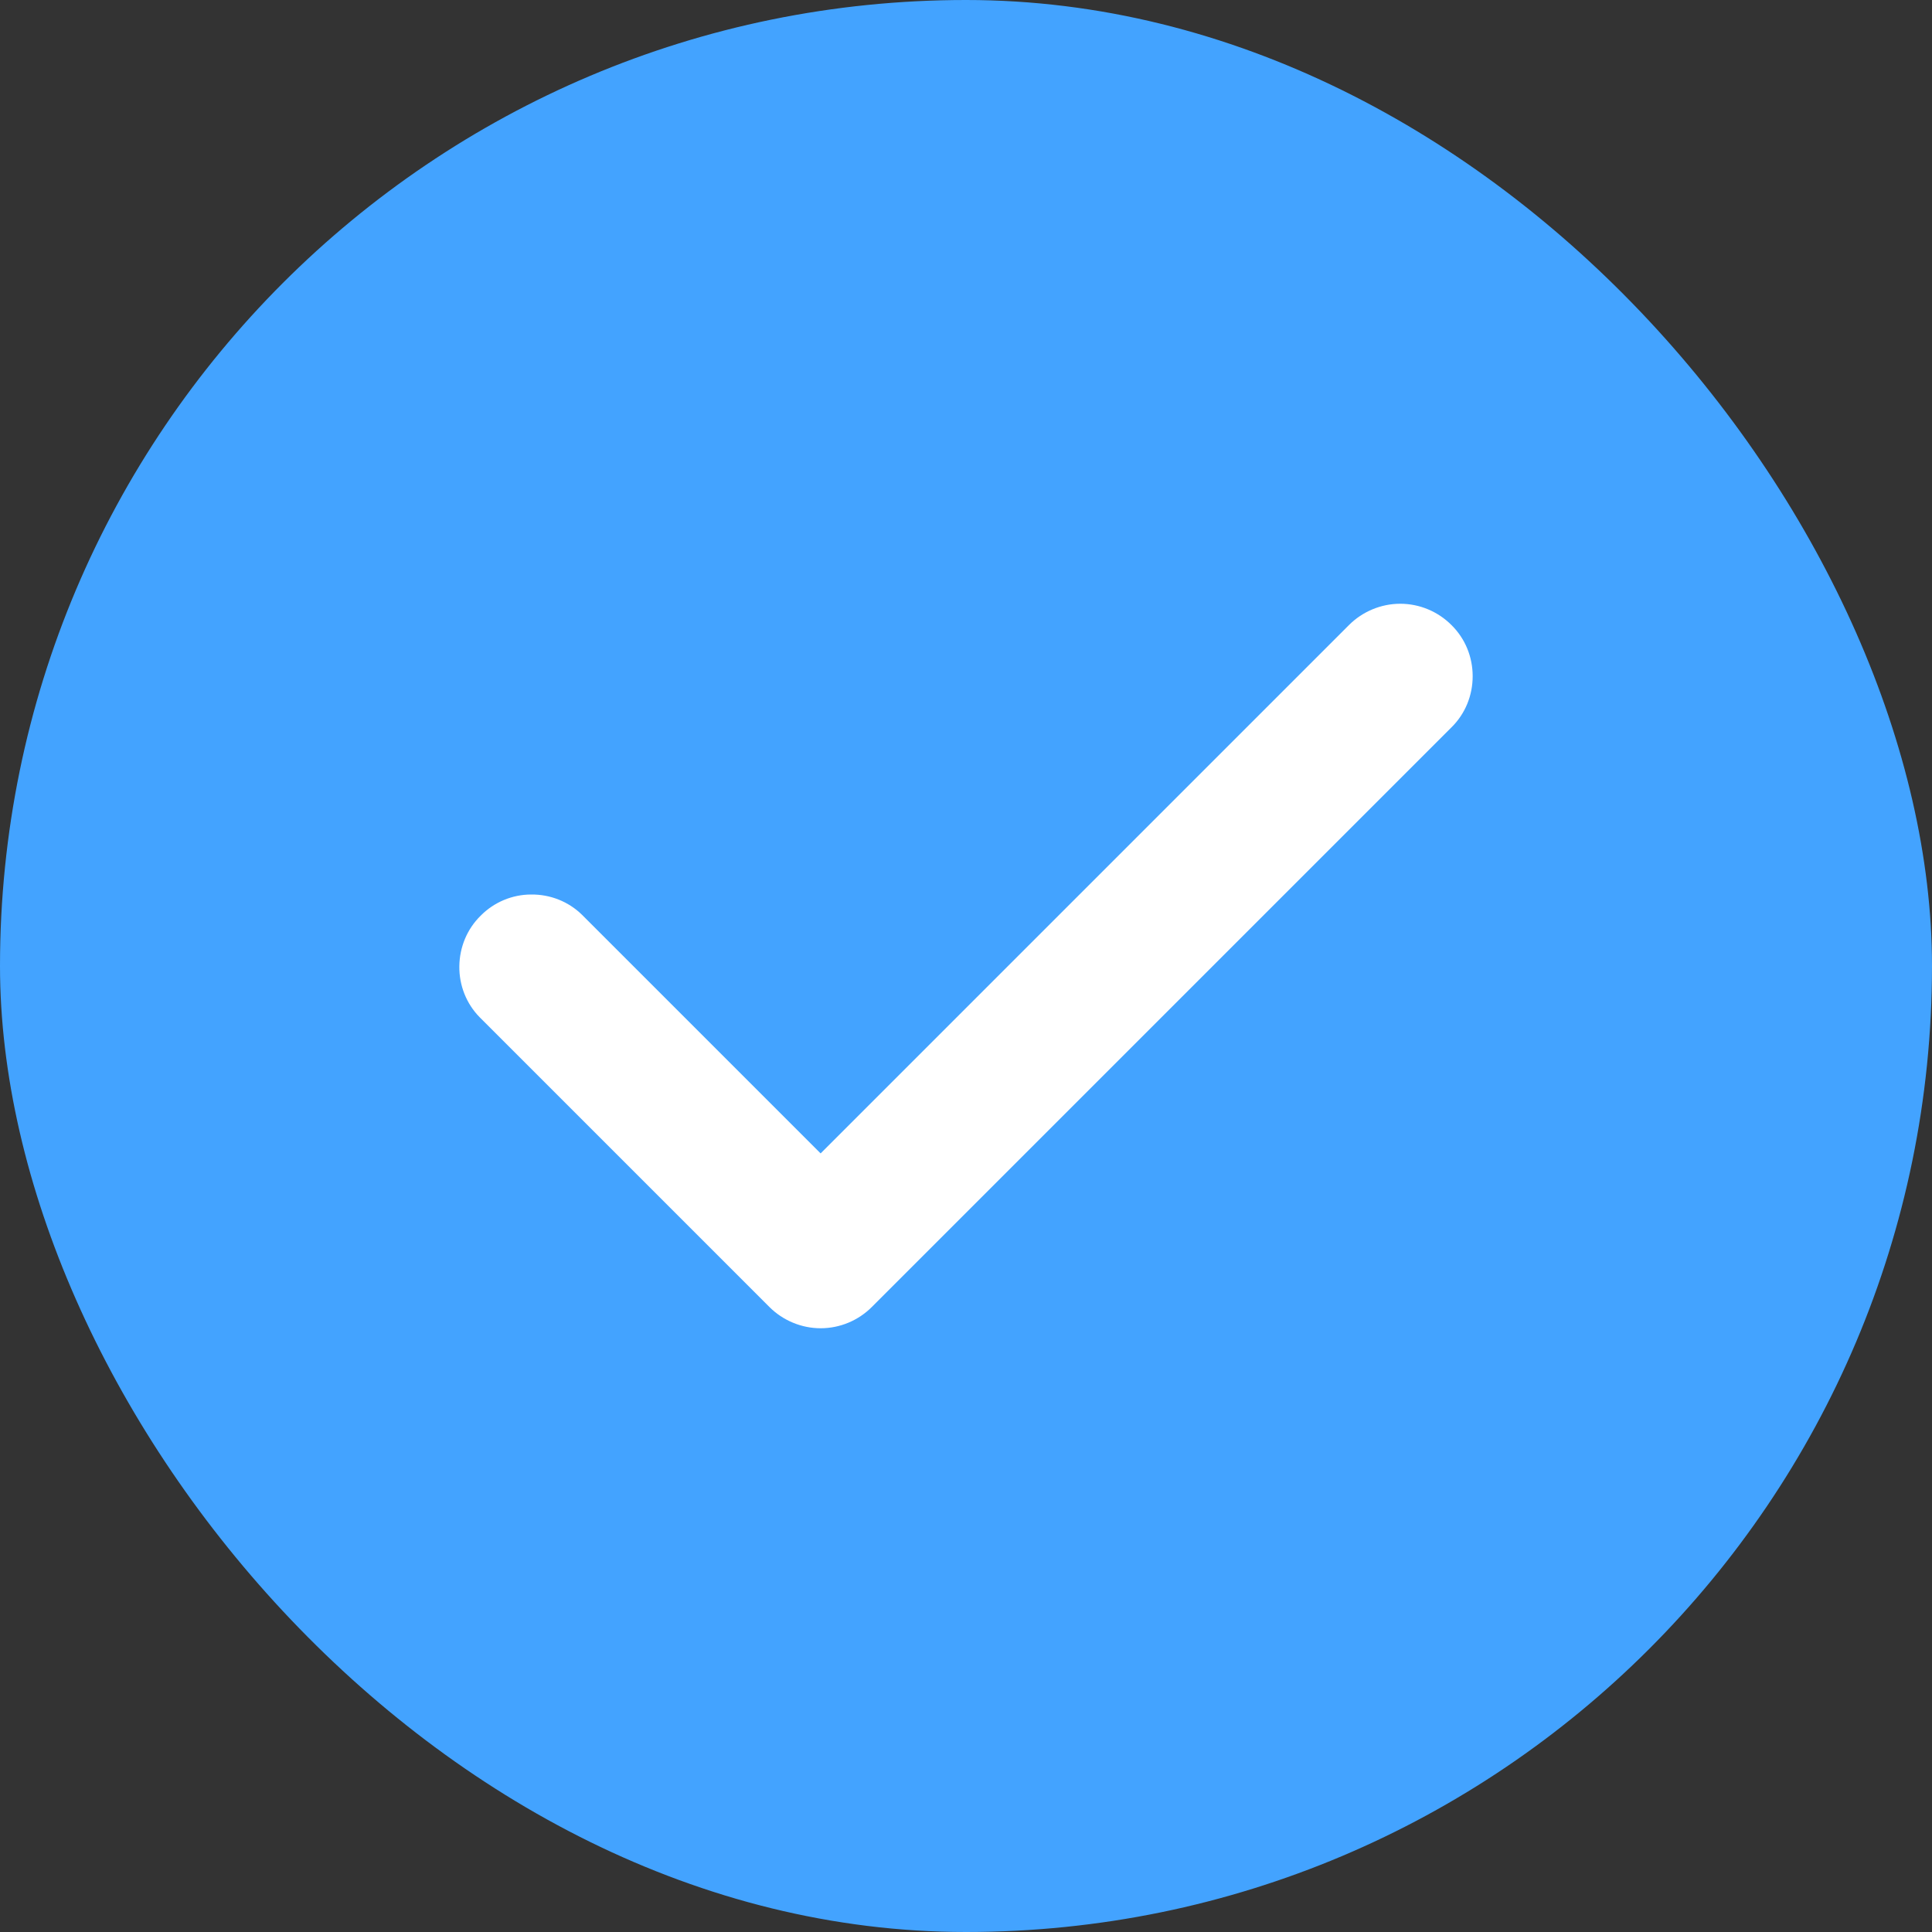
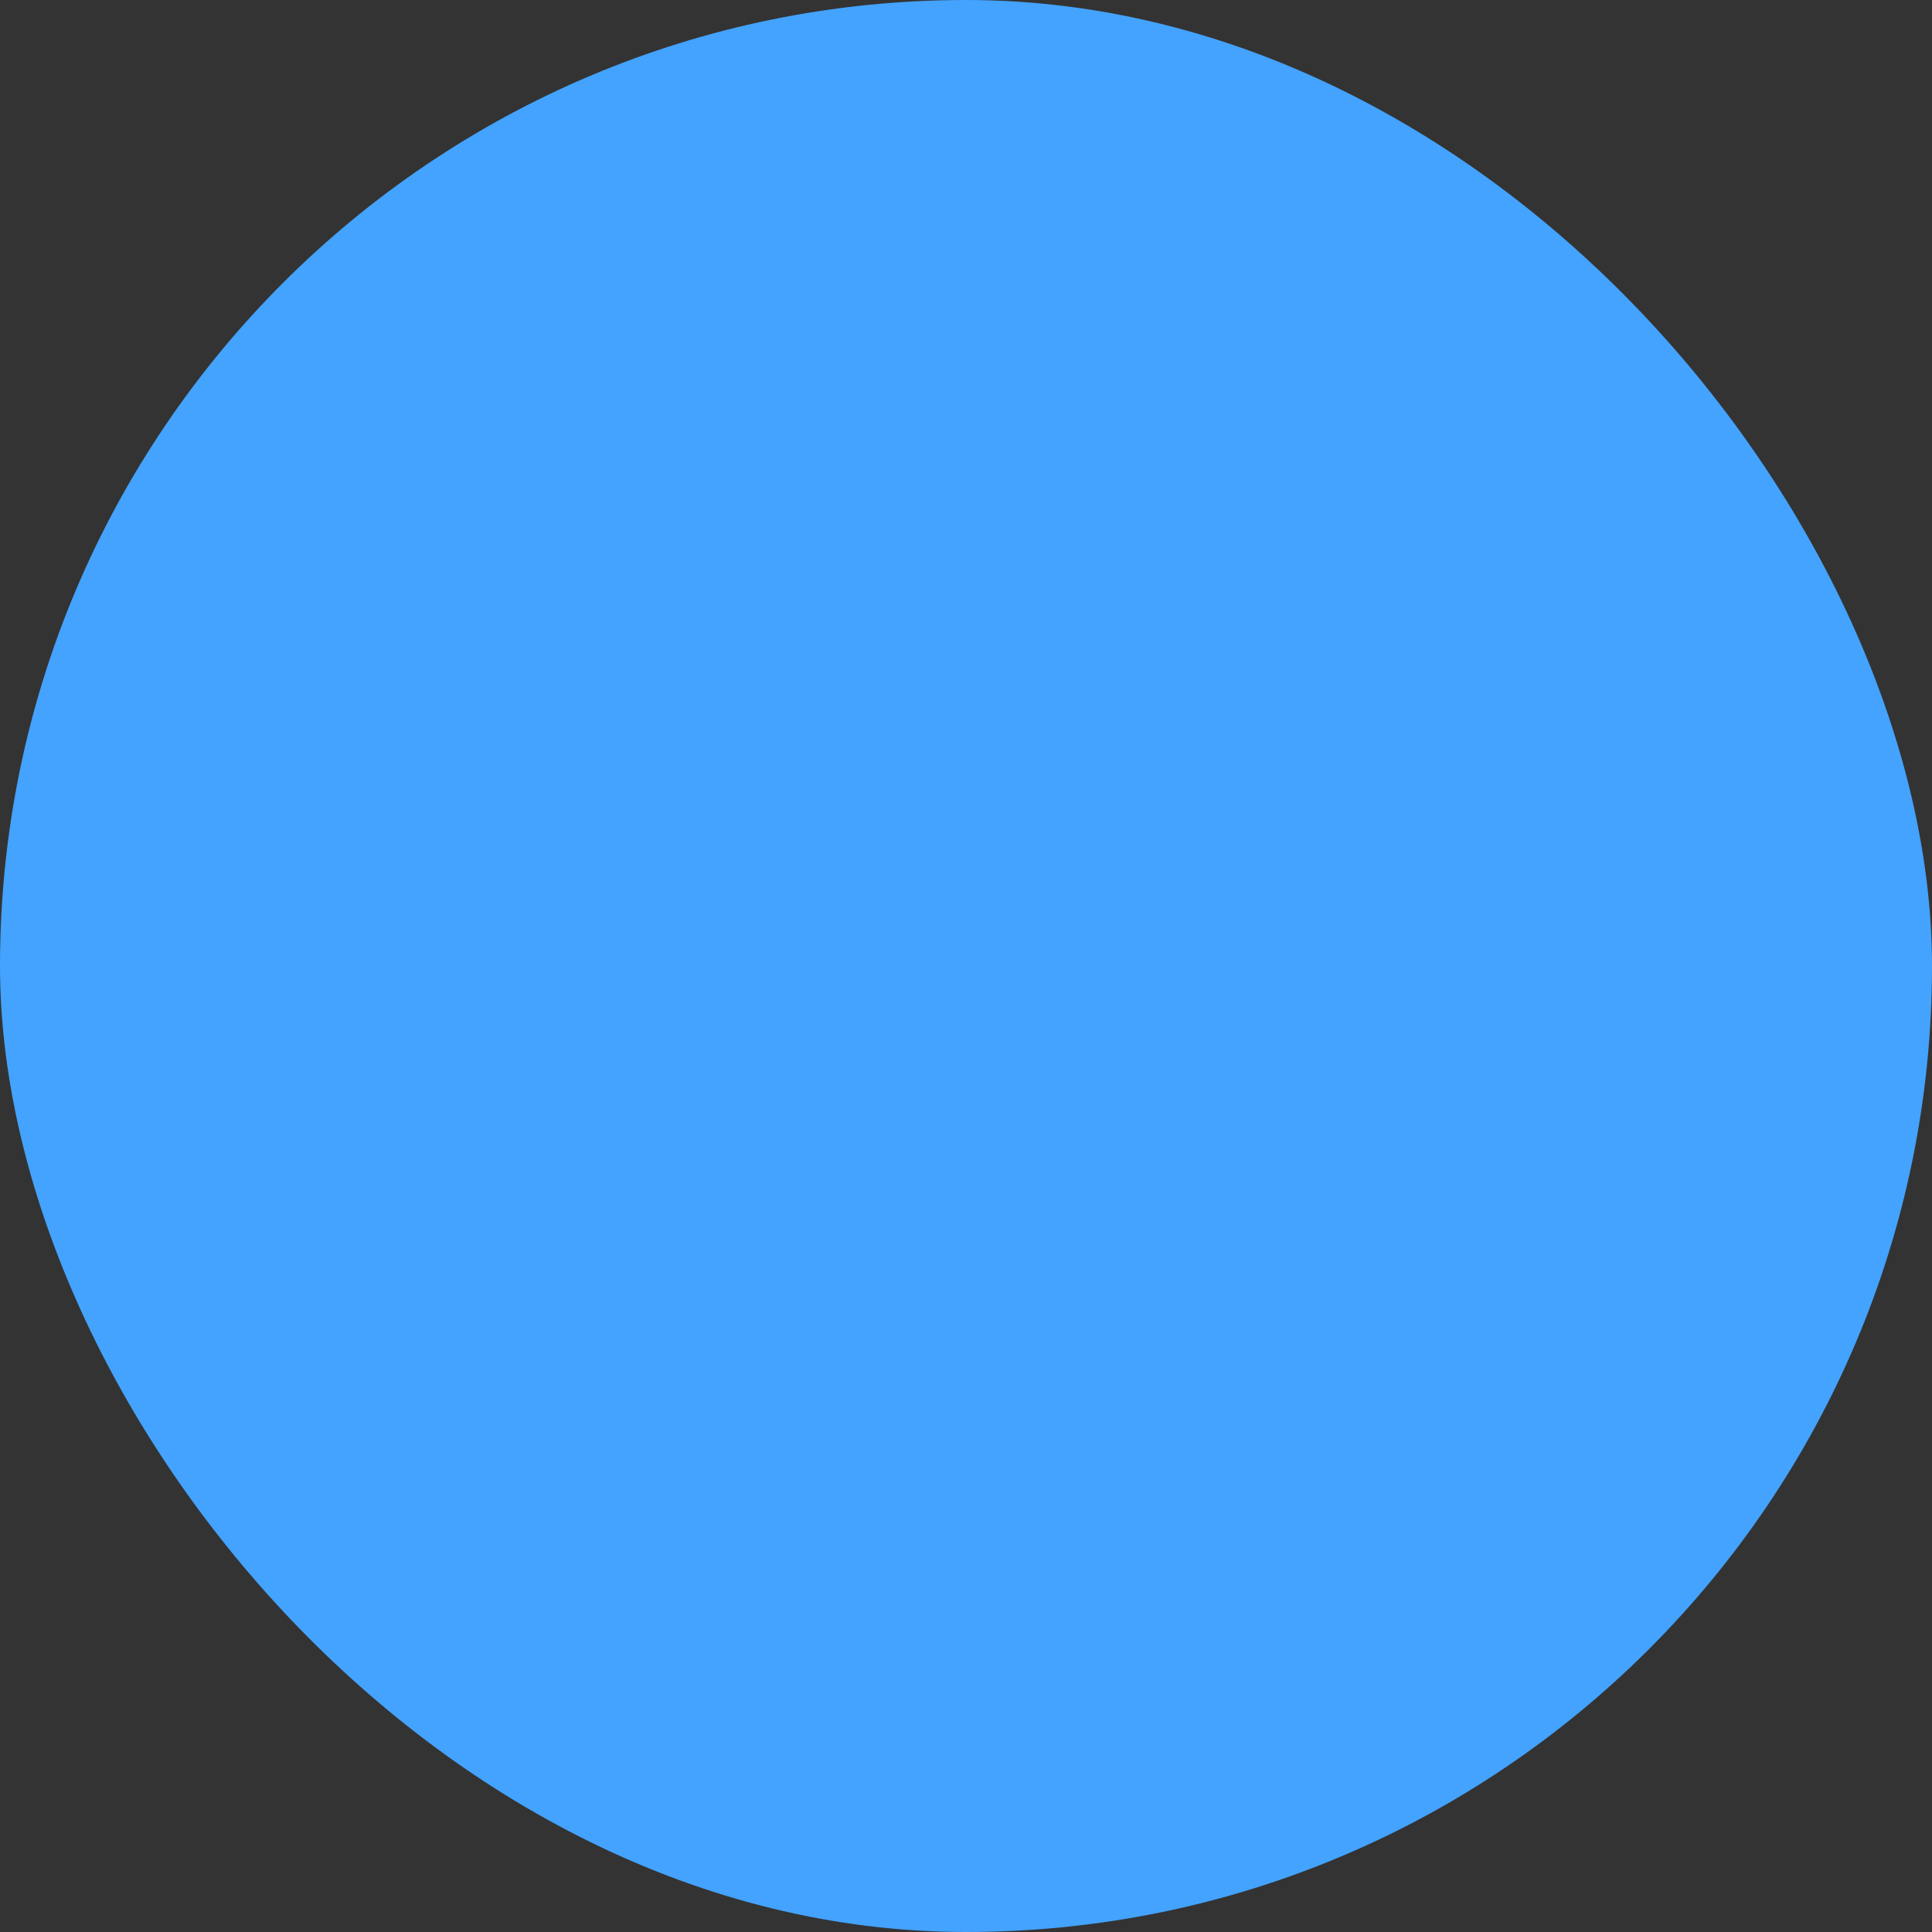
<svg xmlns="http://www.w3.org/2000/svg" width="8" height="8" viewBox="0 0 8 8" fill="none">
  <rect x="0" y="0" width="8" height="8" fill="#333333" stroke="none" />
  <rect width="8" height="8" rx="4" fill="#43A3FF" />
-   <path fill-rule="evenodd" clip-rule="evenodd" d="M6.01 2.588C6.067 2.644 6.098 2.72 6.098 2.8C6.098 2.88 6.067 2.956 6.01 3.012L3.61 5.412C3.554 5.468 3.478 5.5 3.398 5.5C3.319 5.5 3.242 5.468 3.186 5.412L1.986 4.212C1.931 4.156 1.901 4.08 1.902 4.001C1.903 3.922 1.934 3.847 1.99 3.792C2.045 3.736 2.121 3.704 2.199 3.704C2.278 3.703 2.354 3.733 2.41 3.788L3.398 4.776L5.586 2.588C5.642 2.532 5.719 2.5 5.798 2.5C5.878 2.5 5.954 2.532 6.01 2.588Z" fill="white" />
</svg>